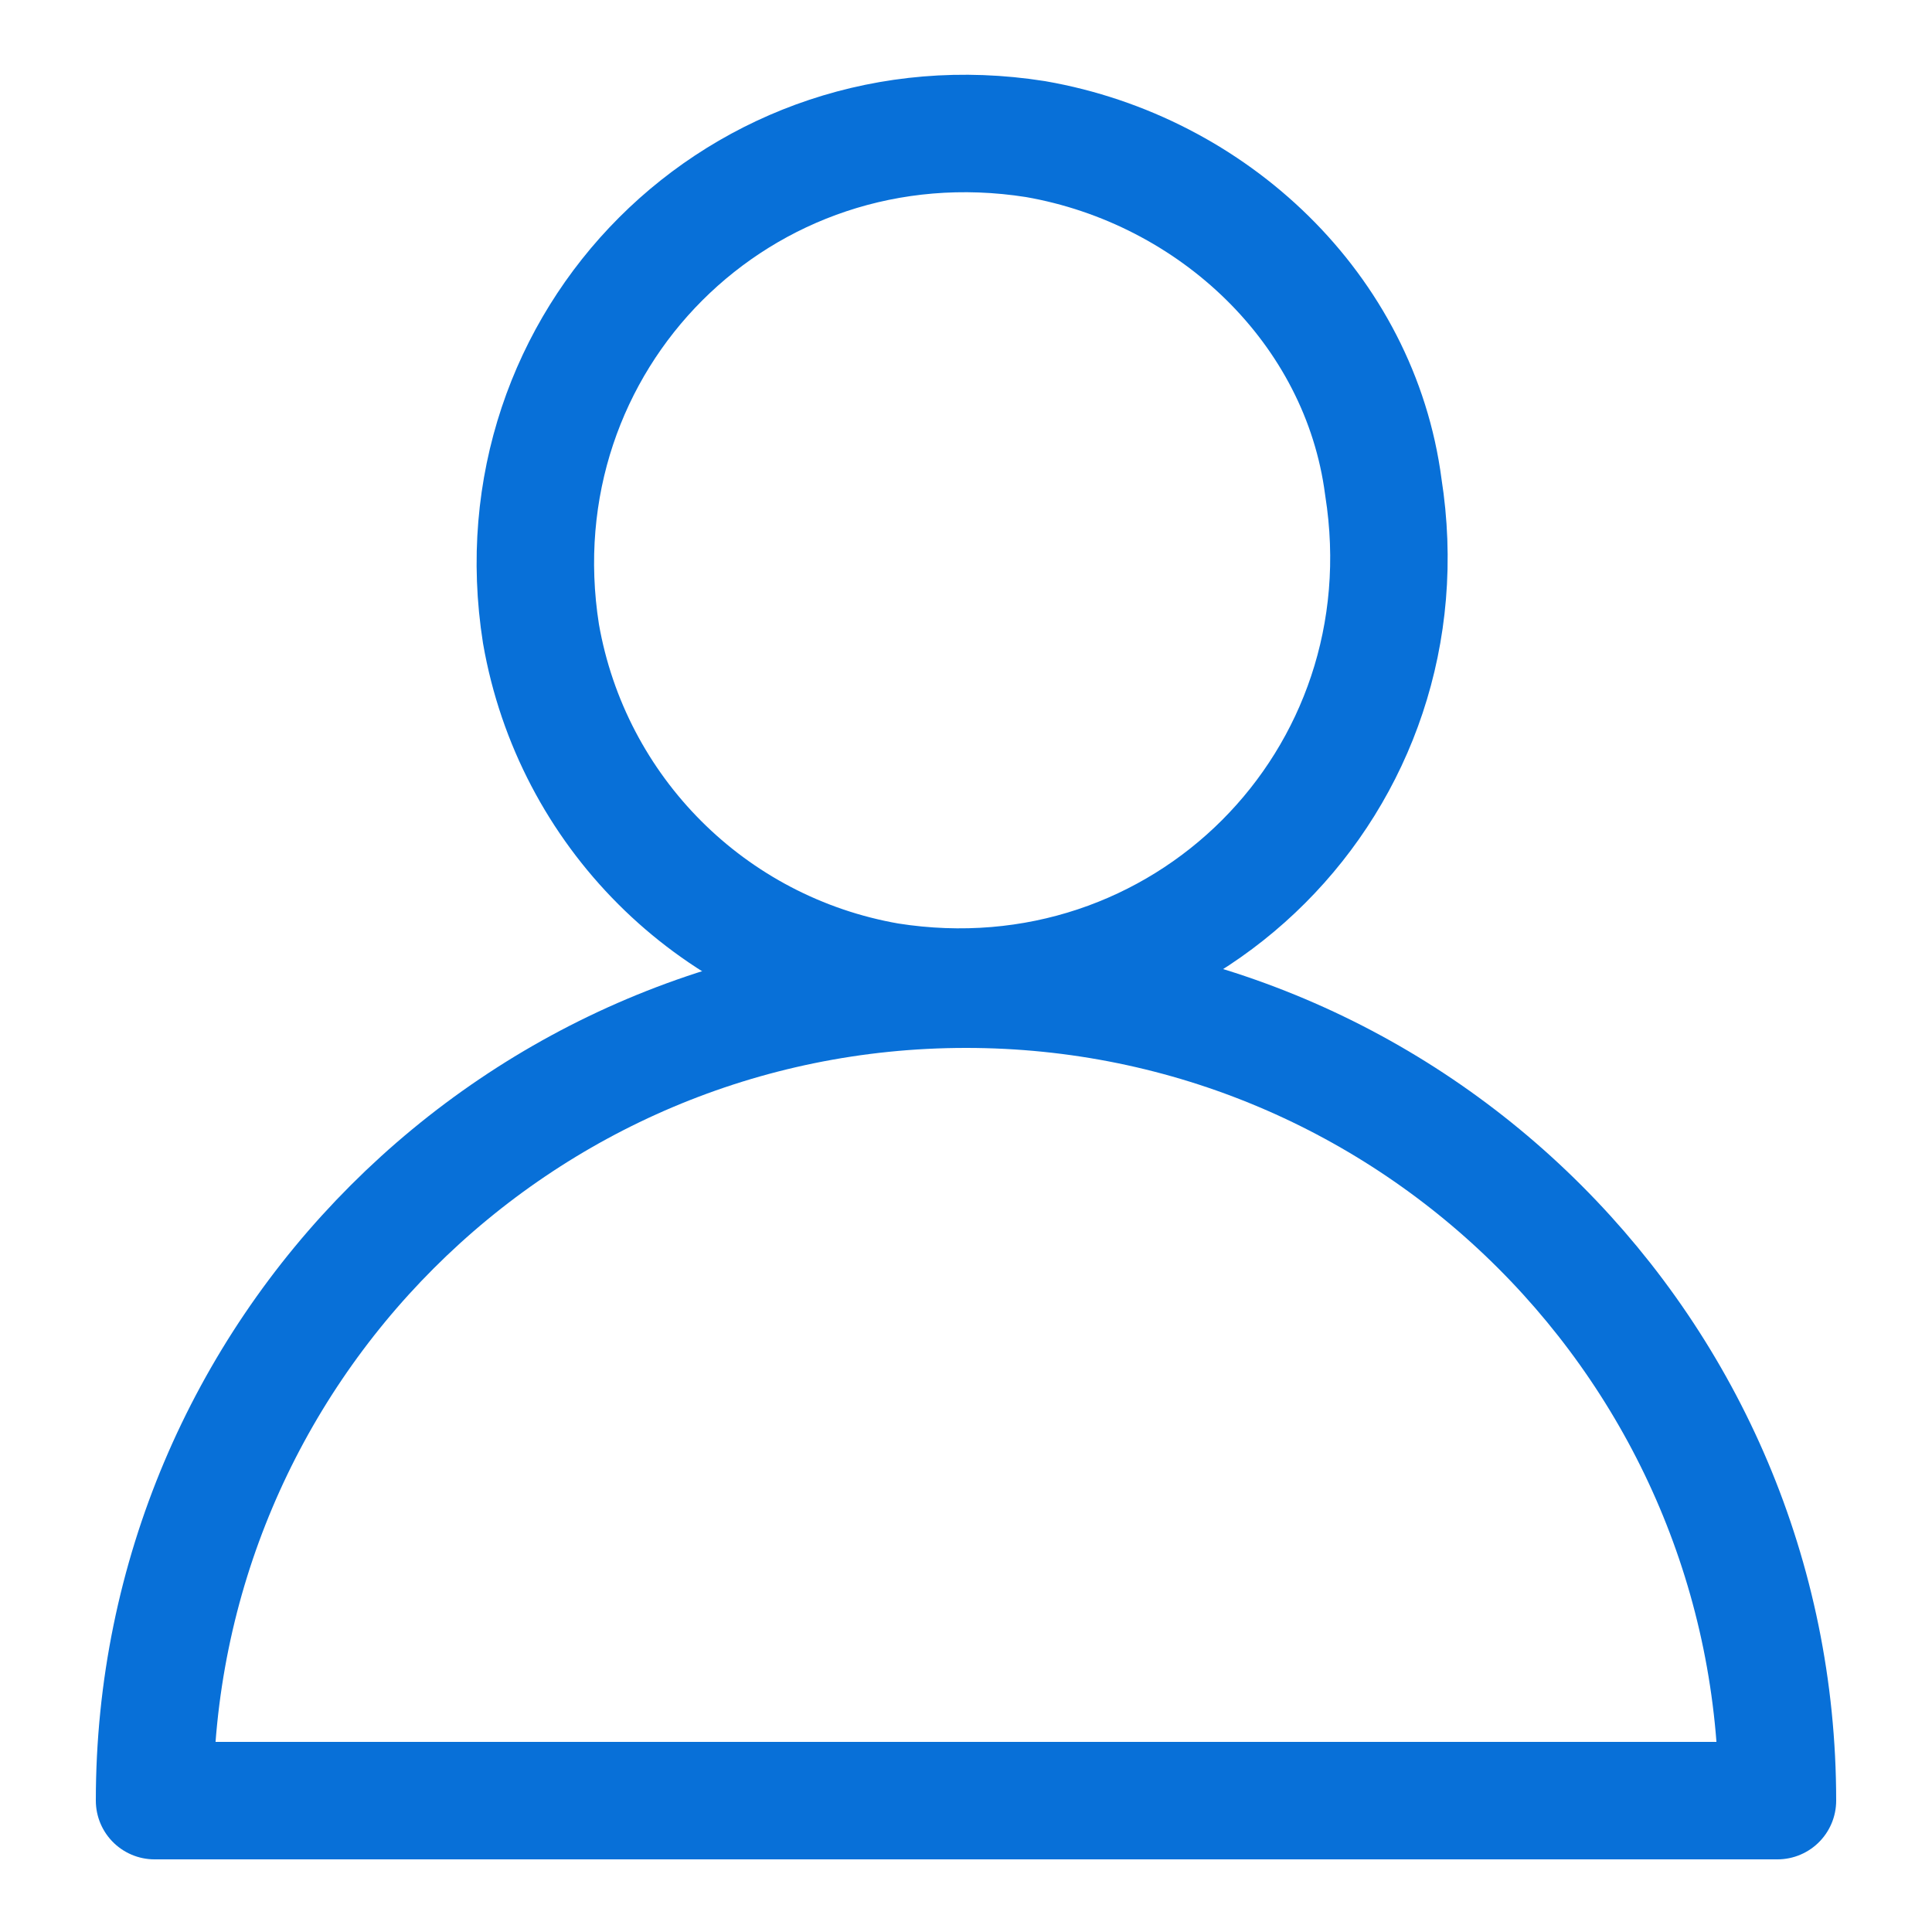
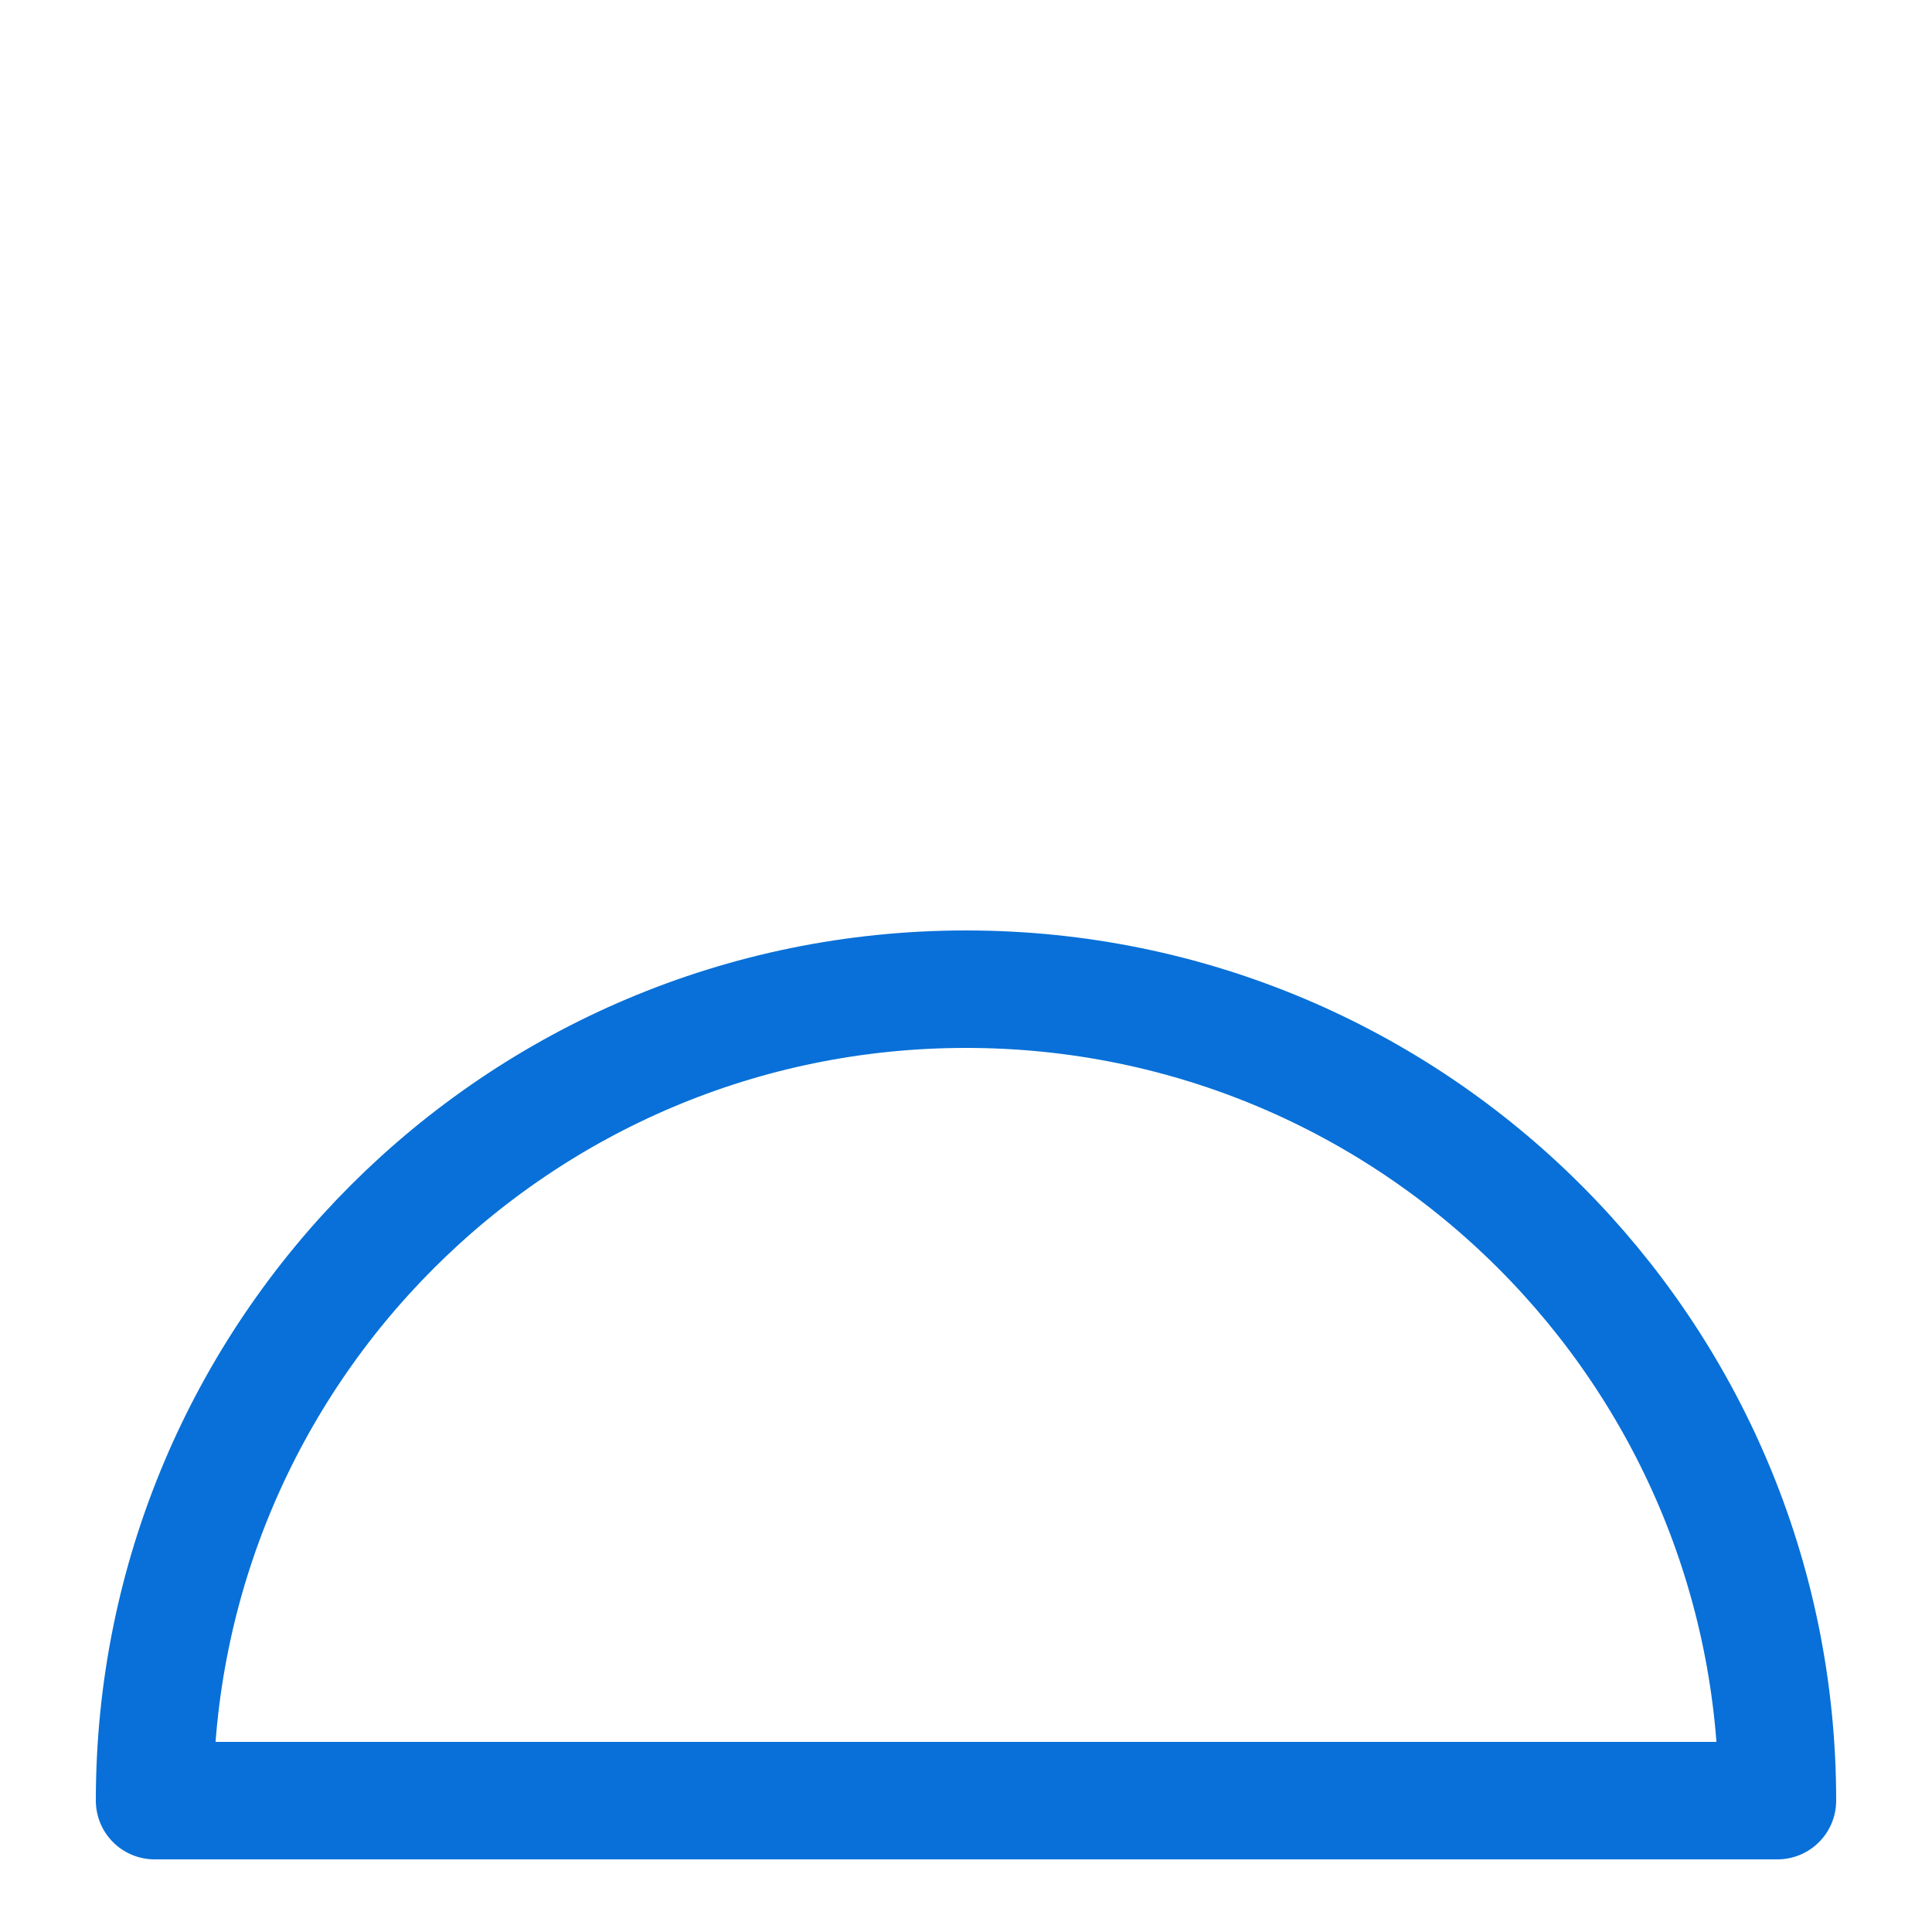
<svg xmlns="http://www.w3.org/2000/svg" version="1.1" id="Calque_1" x="0px" y="0px" viewBox="0 0 25 25" style="enable-background:new 0 0 25 25;" xml:space="preserve">
  <style type="text/css">
	.st0{fill:none;stroke:#0870D8;stroke-width:1.52;stroke-linecap:round;stroke-linejoin:round;}
</style>
  <g>
    <g>
      <g>
        <path class="st0" d="M2,23.3c0-5.8,4.7-10.5,10.5-10.5c5.8,0,10.5,4.7,10.5,10.5L2,23.3L2,23.3z" />
-         <path class="st0" d="M17.9,6.3c0.6,3.8-2.6,7-6.4,6.4c-2.3-0.4-4.1-2.2-4.5-4.5c-0.6-3.8,2.6-7,6.4-6.4C15.7,2.2,17.6,4,17.9,6.3     z" />
      </g>
    </g>
  </g>
</svg>